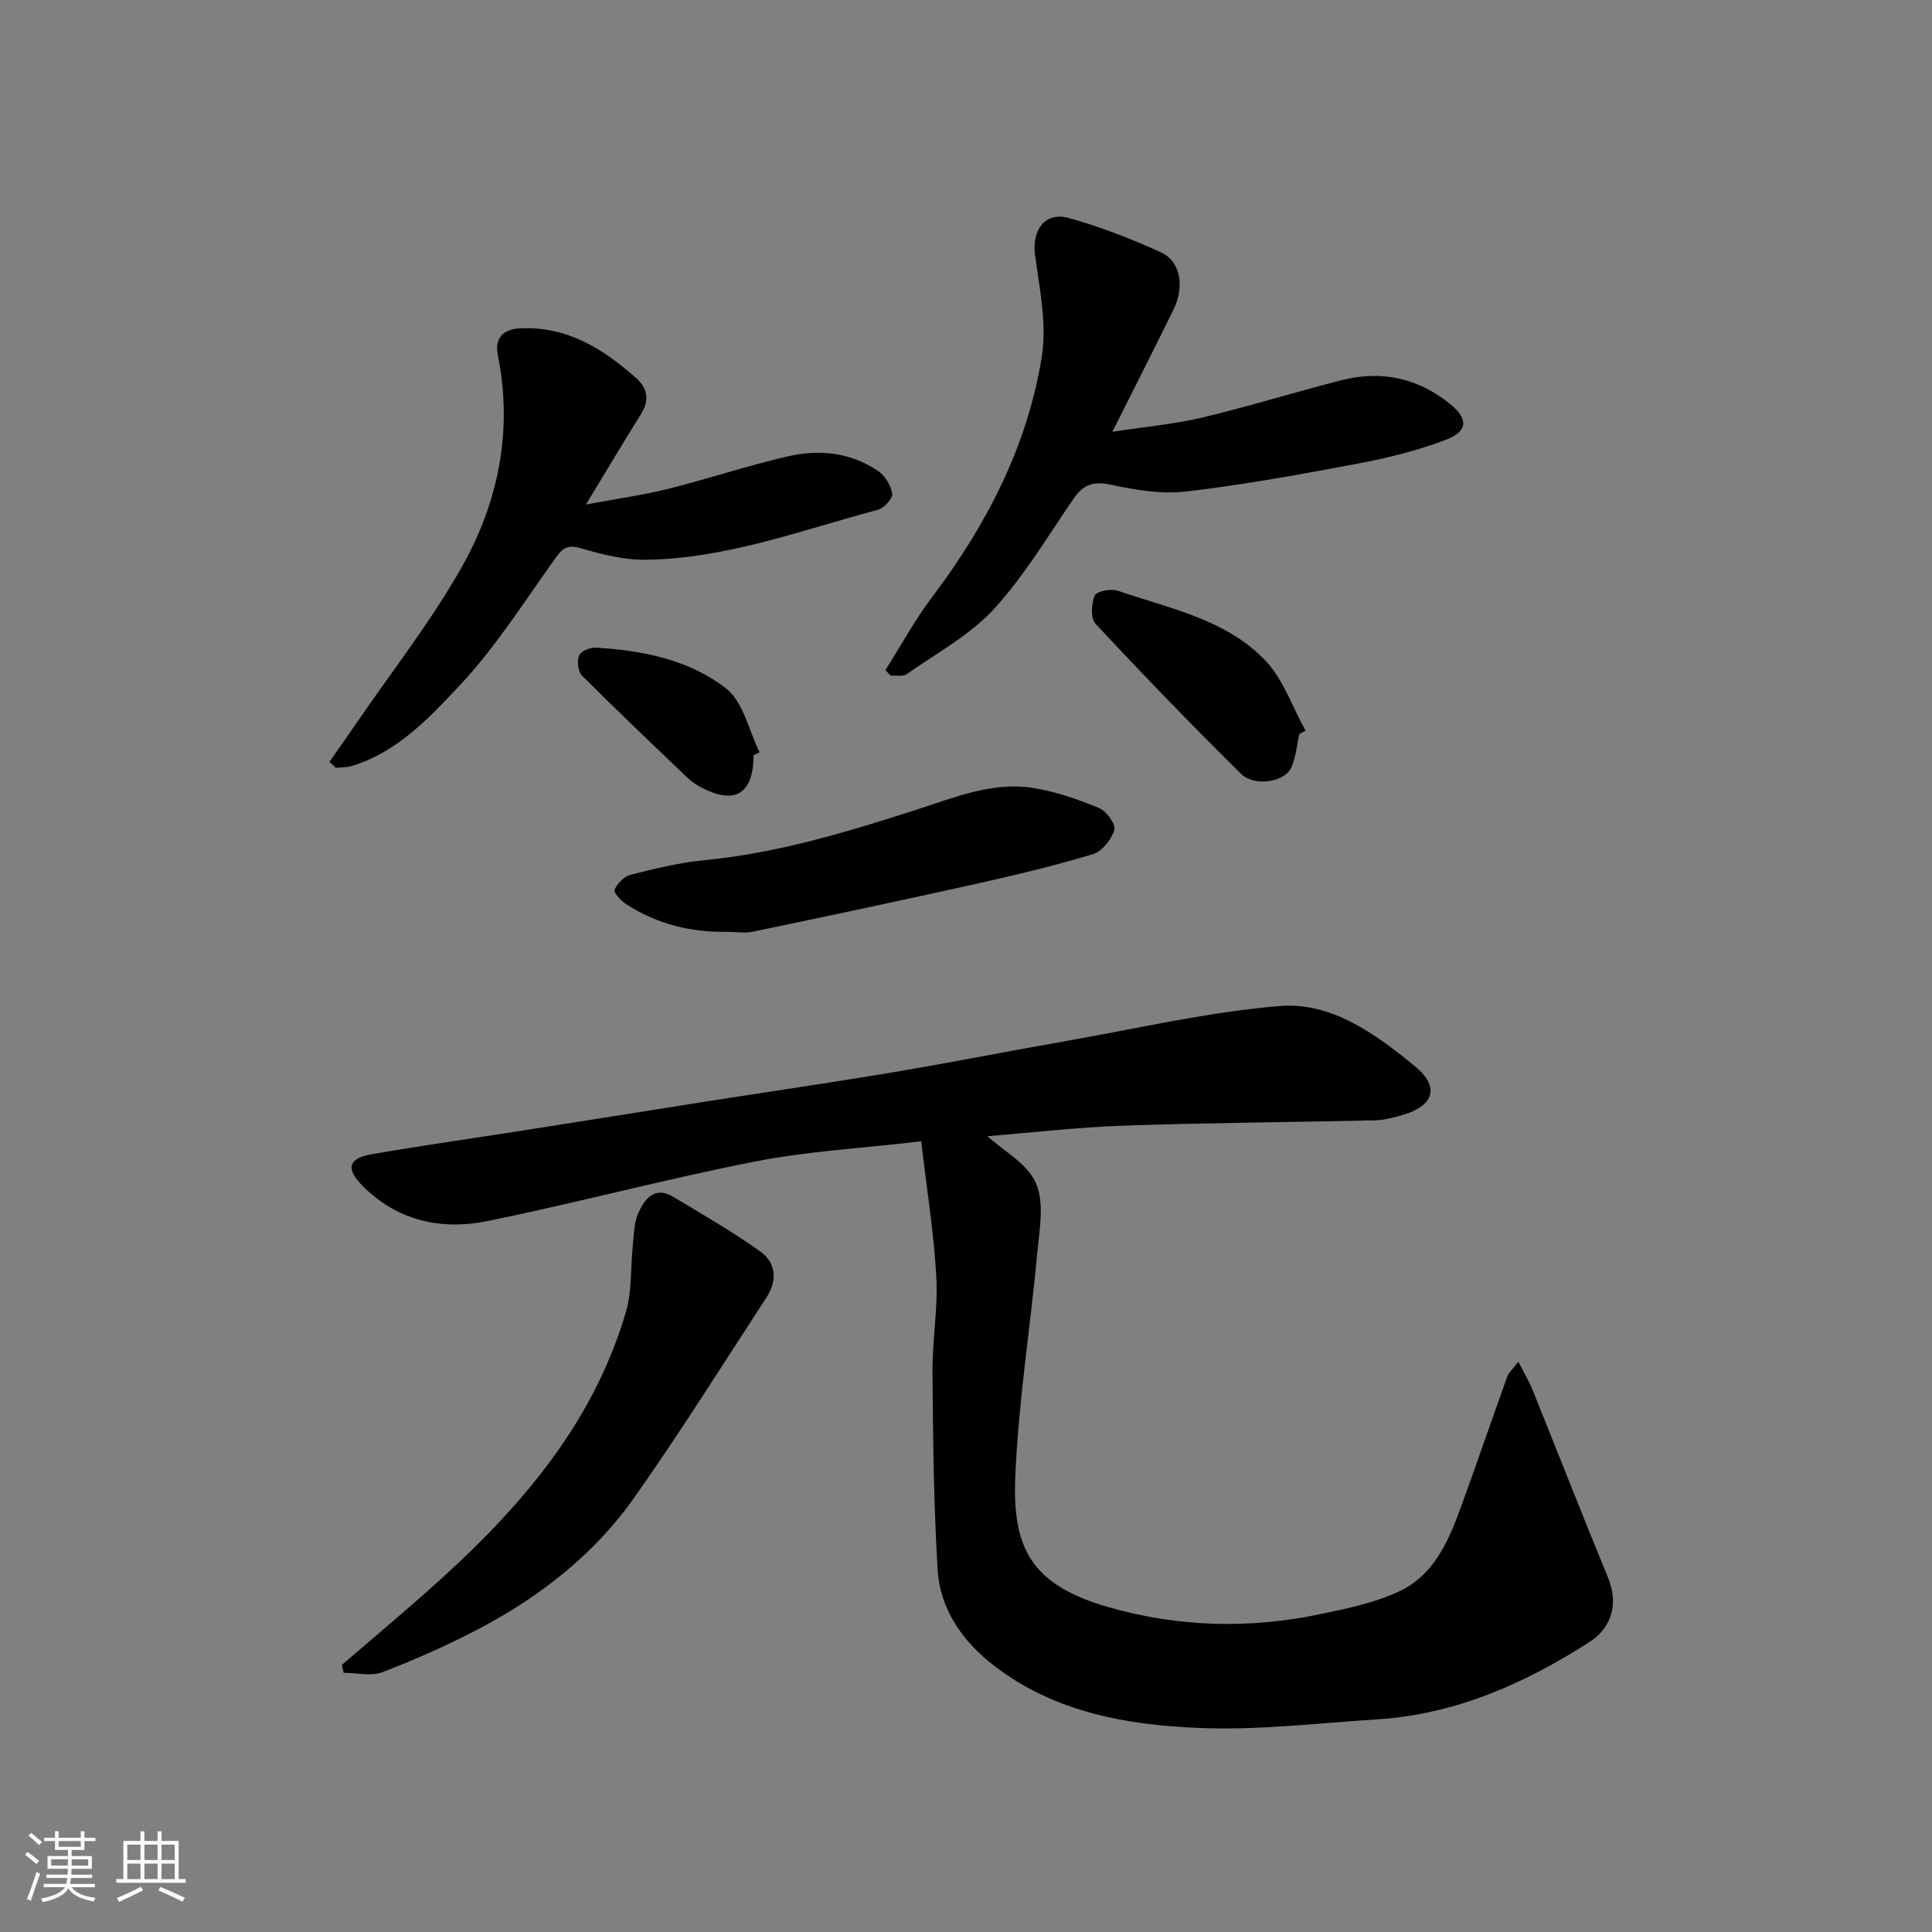
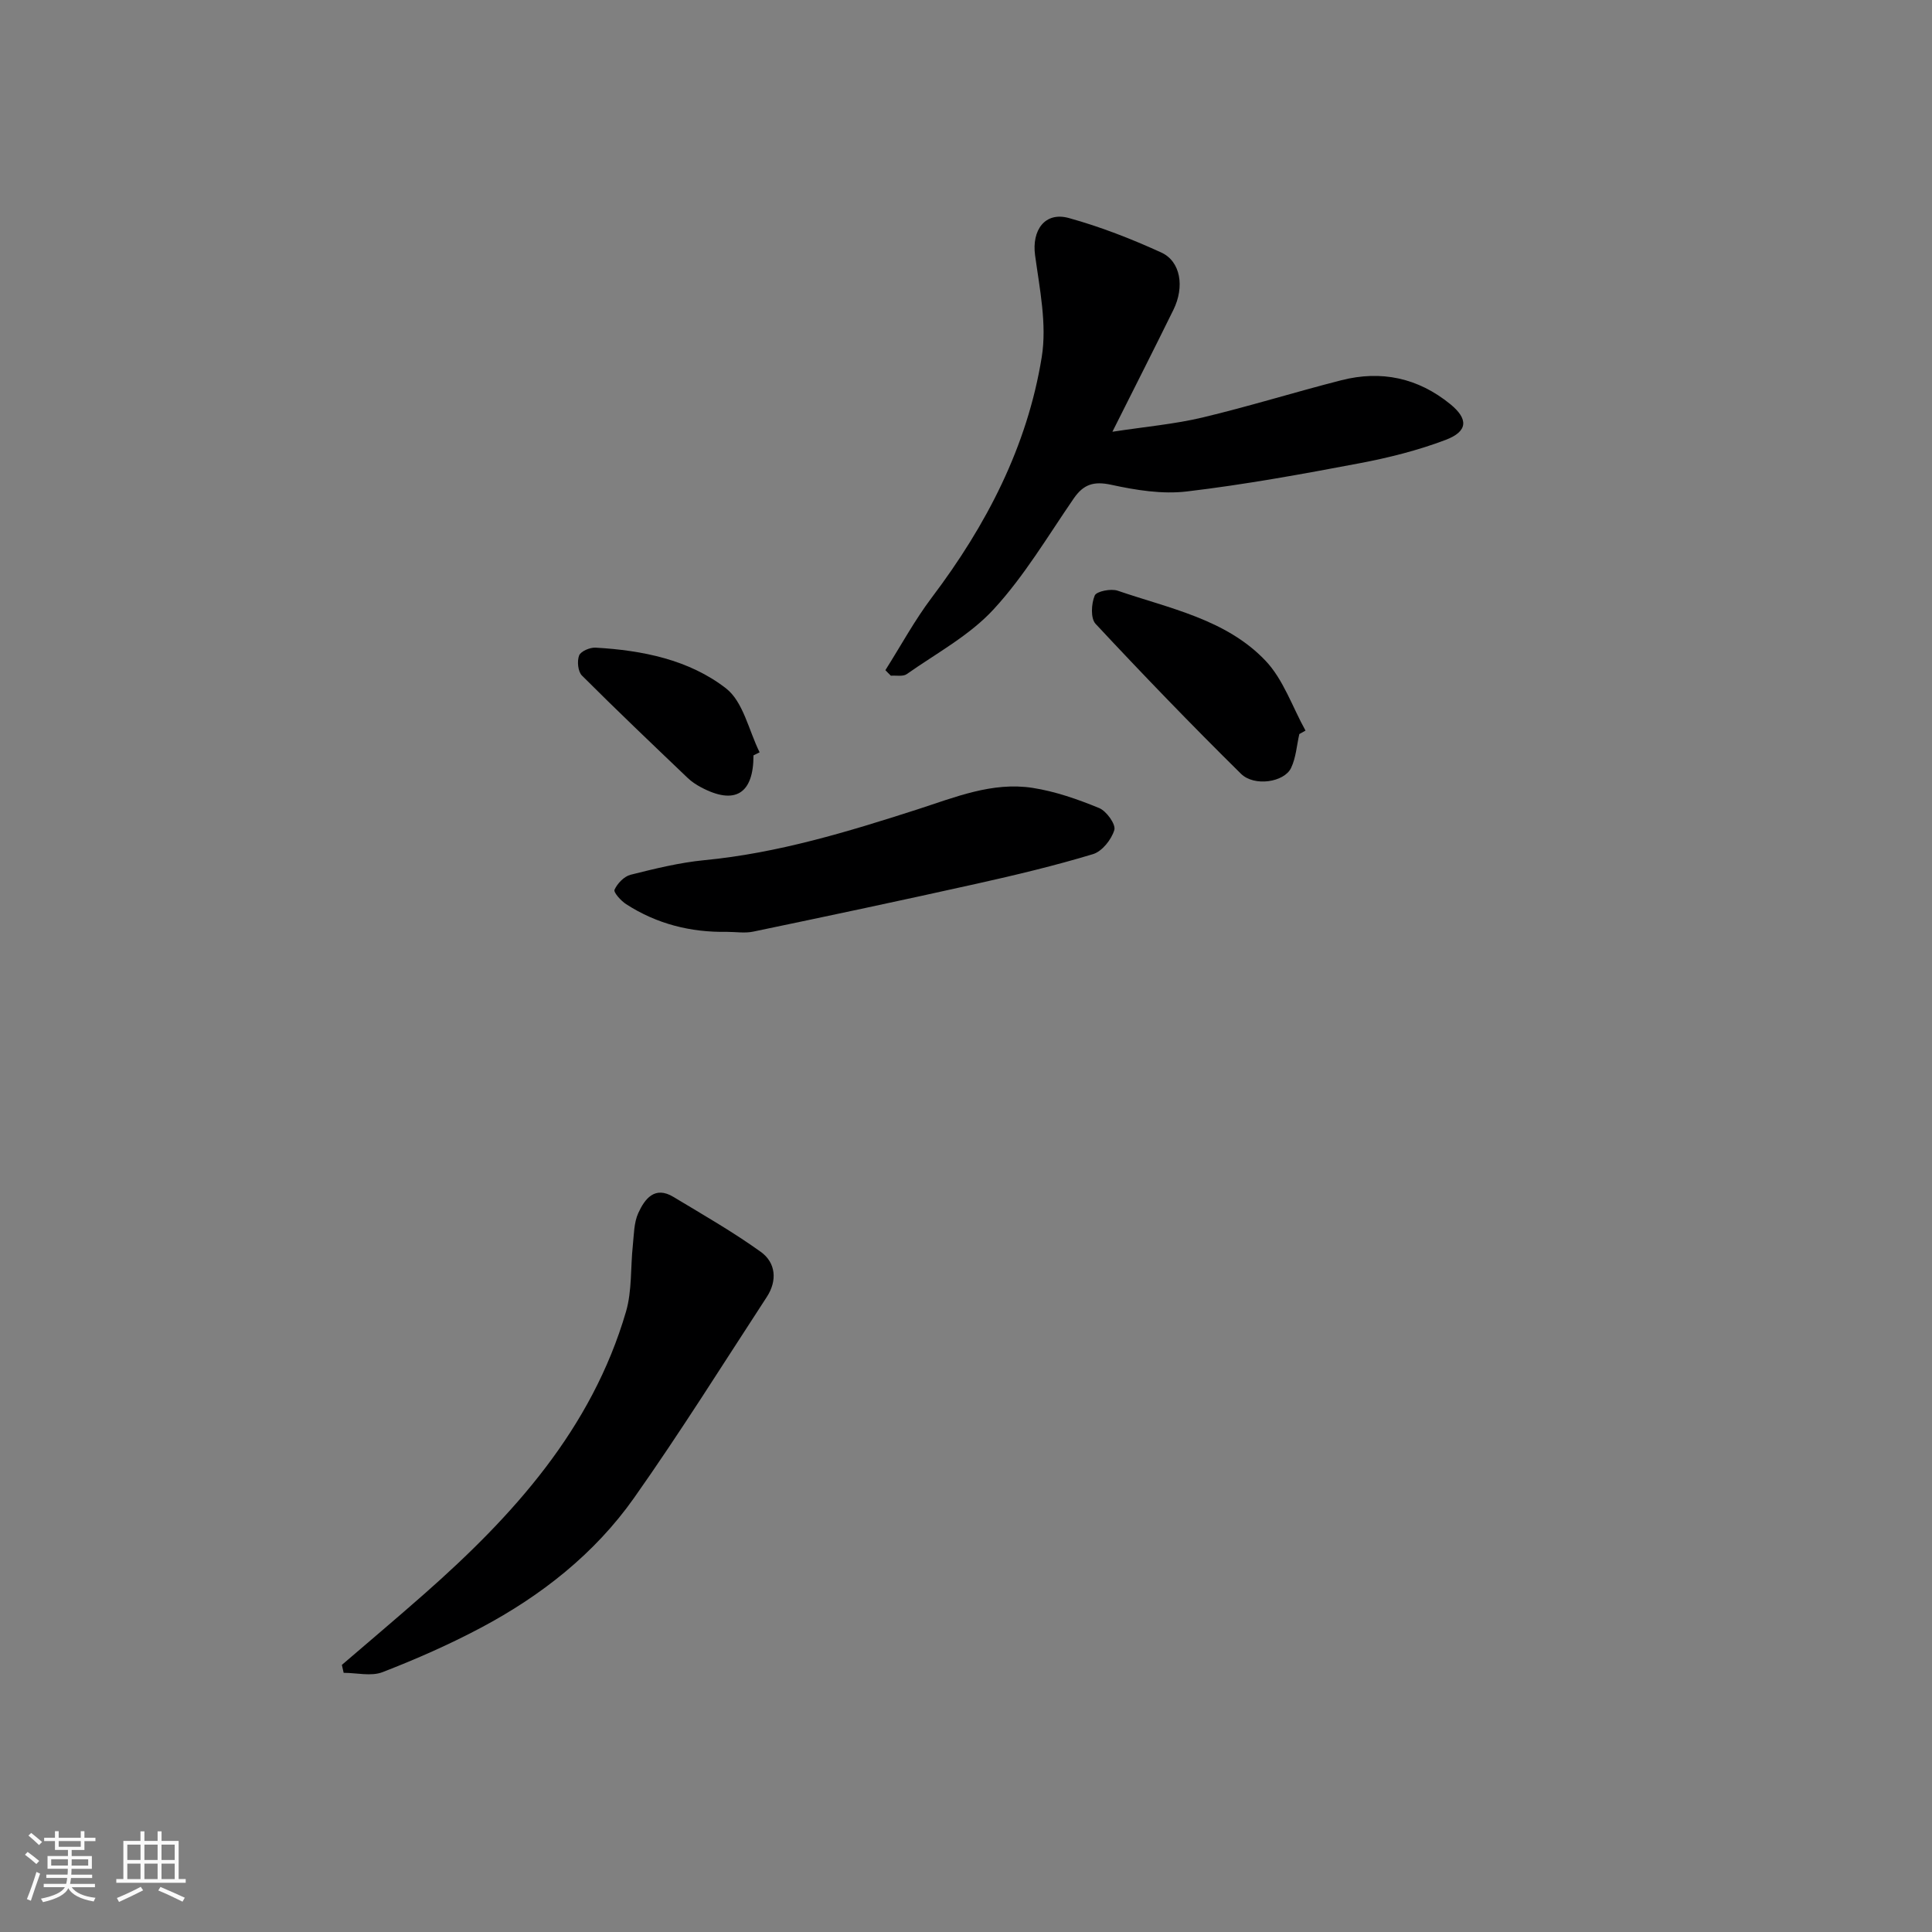
<svg xmlns="http://www.w3.org/2000/svg" enable-background="new 0 0 400 400" viewBox="0 0 400 400">
  <rect x="0" y="0" width="400" height="400" fill="#808080" stroke="none" />
  <path d="m5.17 384 .55-.58c.85.61 1.65 1.24 2.4 1.87l-.59.64c-.83-.73-1.62-1.38-2.36-1.93m1.22 9.53-.82-.34c.71-1.76 1.37-3.64 1.98-5.63.24.13.5.25.76.36-.6 1.67-1.24 3.54-1.92 5.61m-.5-13.5.57-.54c.56.44 1.31 1.06 2.26 1.87l-.64.64c-.68-.66-1.41-1.32-2.19-1.97m3.25.46h2.24v-1.36h.77v1.36h4.57v-1.36h.76v1.36h2.28v.69h-2.28v1.84h-2.64v1.26h4.18v2.64h-4.21c0 .45-.02.86-.05 1.21h4.32v.69h-4.38c-.04.34-.1.75-.19 1.22h5.15v.69h-4.82c.87 1.19 2.51 1.92 4.93 2.19-.17.31-.3.57-.37.76-2.77-.49-4.52-1.41-5.26-2.76-.56 1.26-2.3 2.23-5.24 2.9-.12-.24-.26-.48-.43-.72 2.73-.55 4.38-1.34 4.96-2.38h-4.38v-.69h4.65c.1-.38.17-.79.21-1.22h-4.32v-.69h4.4c.03-.34.05-.75.05-1.21h-4.2v-2.64h4.23v-1.26h-2.69v-1.84h-2.24zm1.46 4.46v1.29h3.45c.01-.4.02-.57.01-.53v-.32-.45h-3.46zm1.55-2.59h4.57v-1.19h-4.57zm6.11 2.59h-3.42v.77c-.01.19-.01.37-.02.53h3.44z" fill="#fafafa" />
  <path d="m32.63 379.16h.82v1.98h3.54v7.89h1.46v.78h-14.37v-.78h1.46v-7.89h3.54v-1.98h.82v1.98h2.73zm-3.49 11.48.5.73c-1.61.82-3.28 1.63-5 2.41-.13-.27-.28-.55-.44-.82 1.75-.72 3.4-1.49 4.94-2.32m-2.78-5.55h2.73v-3.18h-2.73zm0 3.95h2.73v-3.2h-2.73zm3.54-3.95h2.73v-3.18h-2.73zm0 3.95h2.73v-3.2h-2.73zm7.89 4.68c-1.84-.92-3.51-1.7-5.02-2.32l.45-.73c1.89.8 3.57 1.55 5.04 2.23zm-1.62-11.81h-2.73v3.18h2.73zm-2.73 7.13h2.73v-3.2h-2.73z" fill="#fafafa" />
  <g fill="#000001">
-     <path d="m314.36 281.92c1.28 2.52 2.25 4.12 2.94 5.84 5.23 12.97 10.32 26 15.65 38.94 2.1 5.11.92 10.18-3.87 13.26-13.48 8.68-27.85 15-44.1 16.03-12.19.77-24.44 2.27-36.59 1.77-15.04-.61-29.95-3.21-42.46-12.8-6.61-5.07-11.31-11.69-11.81-20.08-.81-13.57-.95-27.18-1.06-40.78-.05-6.6 1.16-13.23.79-19.8-.51-9.07-1.97-18.08-3.12-28.01-12.34 1.45-23.53 2.06-34.42 4.19-18.52 3.64-36.79 8.52-55.27 12.31-9.66 1.98-18.79.01-26.07-7.37-3.4-3.45-2.86-5.61 1.94-6.44 10.62-1.84 21.29-3.34 31.93-5.01 12.26-1.92 24.52-3.89 36.78-5.82 13.24-2.08 26.5-4 39.71-6.22 11.9-2 23.74-4.36 35.63-6.44 14.62-2.57 29.17-5.97 43.91-7.2 10.82-.9 19.96 5.82 28.04 12.44 5.52 4.52 3.84 8.52-3.39 10.37-1.56.4-3.17.81-4.76.85-17.43.39-34.87.51-52.3 1.11-9.5.33-18.97 1.45-28.01 2.18 3.35 3.07 8.29 5.7 10.04 9.73 1.77 4.06.73 9.54.28 14.34-1.44 15.52-3.93 30.97-4.57 46.51-.61 14.87 3.43 22.38 19.35 26.94 14.46 4.14 29.18 4.51 43.9 1.41 5.54-1.17 11.26-2.33 16.32-4.73 7.64-3.63 10.49-11.32 13.19-18.76 3.1-8.56 6.05-17.18 9.13-25.75.26-.71.94-1.28 2.27-3.01z" />
+     <path d="m314.36 281.92z" />
    <path d="m183.31 138.75c3.19-5.04 6.05-10.33 9.63-15.07 11.28-14.93 19.75-31.24 22.74-49.75 1.1-6.79-.43-14.11-1.38-21.1-.7-5.15 2.02-9.06 6.99-7.69 6.54 1.81 12.94 4.31 19.12 7.13 4.04 1.84 4.88 7.11 2.53 11.88-3.96 8.05-8.02 16.05-12.63 25.24 6.92-1.06 12.89-1.58 18.65-2.95 9.64-2.3 19.13-5.26 28.73-7.71 8.28-2.12 15.89-.5 22.57 4.94 3.76 3.06 3.71 5.64-.97 7.41-5.73 2.17-11.78 3.69-17.81 4.83-11.86 2.25-23.77 4.42-35.75 5.84-5.11.61-10.55-.27-15.65-1.38-3.63-.79-5.76-.1-7.78 2.84-5.36 7.79-10.24 16.07-16.6 22.96-4.98 5.41-11.85 9.09-17.97 13.4-.78.55-2.17.24-3.28.33-.38-.36-.76-.75-1.14-1.15z" />
-     <path d="m68.21 157.73c1.88-2.69 3.78-5.37 5.63-8.08 7.28-10.63 15.29-20.85 21.64-32.02 7.69-13.54 10.75-28.4 7.59-44.11-.66-3.26.85-5.36 4.58-5.54 9.77-.47 17.28 4.25 24.15 10.39 2.37 2.12 2.65 4.63.86 7.46-3.63 5.76-7.09 11.62-11.34 18.62 6.38-1.19 11.77-1.93 17.02-3.24 8.35-2.09 16.55-4.85 24.94-6.76 6.41-1.46 12.87-.77 18.48 3.04 1.45.98 2.7 2.99 2.96 4.7.15.98-1.67 3.02-2.93 3.35-15.89 4.23-31.46 10.15-48.16 10.35-4.46.05-9.05-1.12-13.38-2.38-2.61-.76-3.67-.15-5.13 1.88-6.48 9.02-12.45 18.55-20.01 26.59-6.26 6.67-12.86 13.73-22.23 16.6-1.05.32-2.22.28-3.33.4-.45-.42-.89-.83-1.34-1.25z" />
    <path d="m70.78 344.7c5.69-4.89 11.42-9.72 17.05-14.68 18.45-16.25 34.68-34.17 41.78-58.47 1.26-4.33.92-9.13 1.41-13.7.24-2.26.22-4.71 1.13-6.7 1.33-2.91 3.39-5.7 7.28-3.34 6.1 3.68 12.32 7.23 18.09 11.38 3.11 2.24 3.44 5.94 1.25 9.31-9.09 13.93-17.92 28.05-27.5 41.63-8.17 11.57-19.21 20.24-31.69 26.87-6.57 3.49-13.44 6.51-20.38 9.2-2.35.91-5.35.14-8.05.14-.13-.54-.25-1.09-.37-1.64z" />
    <path d="m150.5 192.93c-7.51.13-14.53-1.64-20.86-5.73-1.08-.69-2.65-2.45-2.41-2.99.59-1.3 1.98-2.76 3.32-3.1 5.03-1.26 10.13-2.52 15.28-3.02 15.2-1.46 29.65-5.86 44.07-10.5 7.76-2.5 15.52-5.76 23.88-4.47 4.71.73 9.36 2.36 13.79 4.18 1.51.62 3.48 3.37 3.14 4.53-.58 1.98-2.53 4.44-4.42 5.01-7.91 2.39-15.98 4.32-24.06 6.12-15.4 3.43-30.83 6.7-46.27 9.92-1.73.37-3.63.05-5.46.05z" />
    <path d="m269.01 151.98c-.54 2.36-.69 4.91-1.72 7.04-1.42 2.93-7.6 3.9-10.36 1.18-10.26-10.12-20.28-20.51-30.11-31.05-1.05-1.13-.88-4.16-.17-5.85.36-.88 3.36-1.48 4.76-1 10.73 3.68 22.4 5.9 30.56 14.45 3.74 3.91 5.6 9.62 8.32 14.51-.44.24-.86.48-1.28.72z" />
    <path d="m156 156.39c.02 7.96-3.84 10.34-10.84 6.62-1-.53-1.99-1.18-2.8-1.96-7.34-7.01-14.7-14.01-21.88-21.19-.83-.83-1.03-2.99-.58-4.15.35-.88 2.25-1.69 3.41-1.62 9.7.55 19.34 2.49 26.99 8.42 3.59 2.78 4.72 8.73 6.97 13.25-.42.2-.84.42-1.27.63z" />
  </g>
</svg>